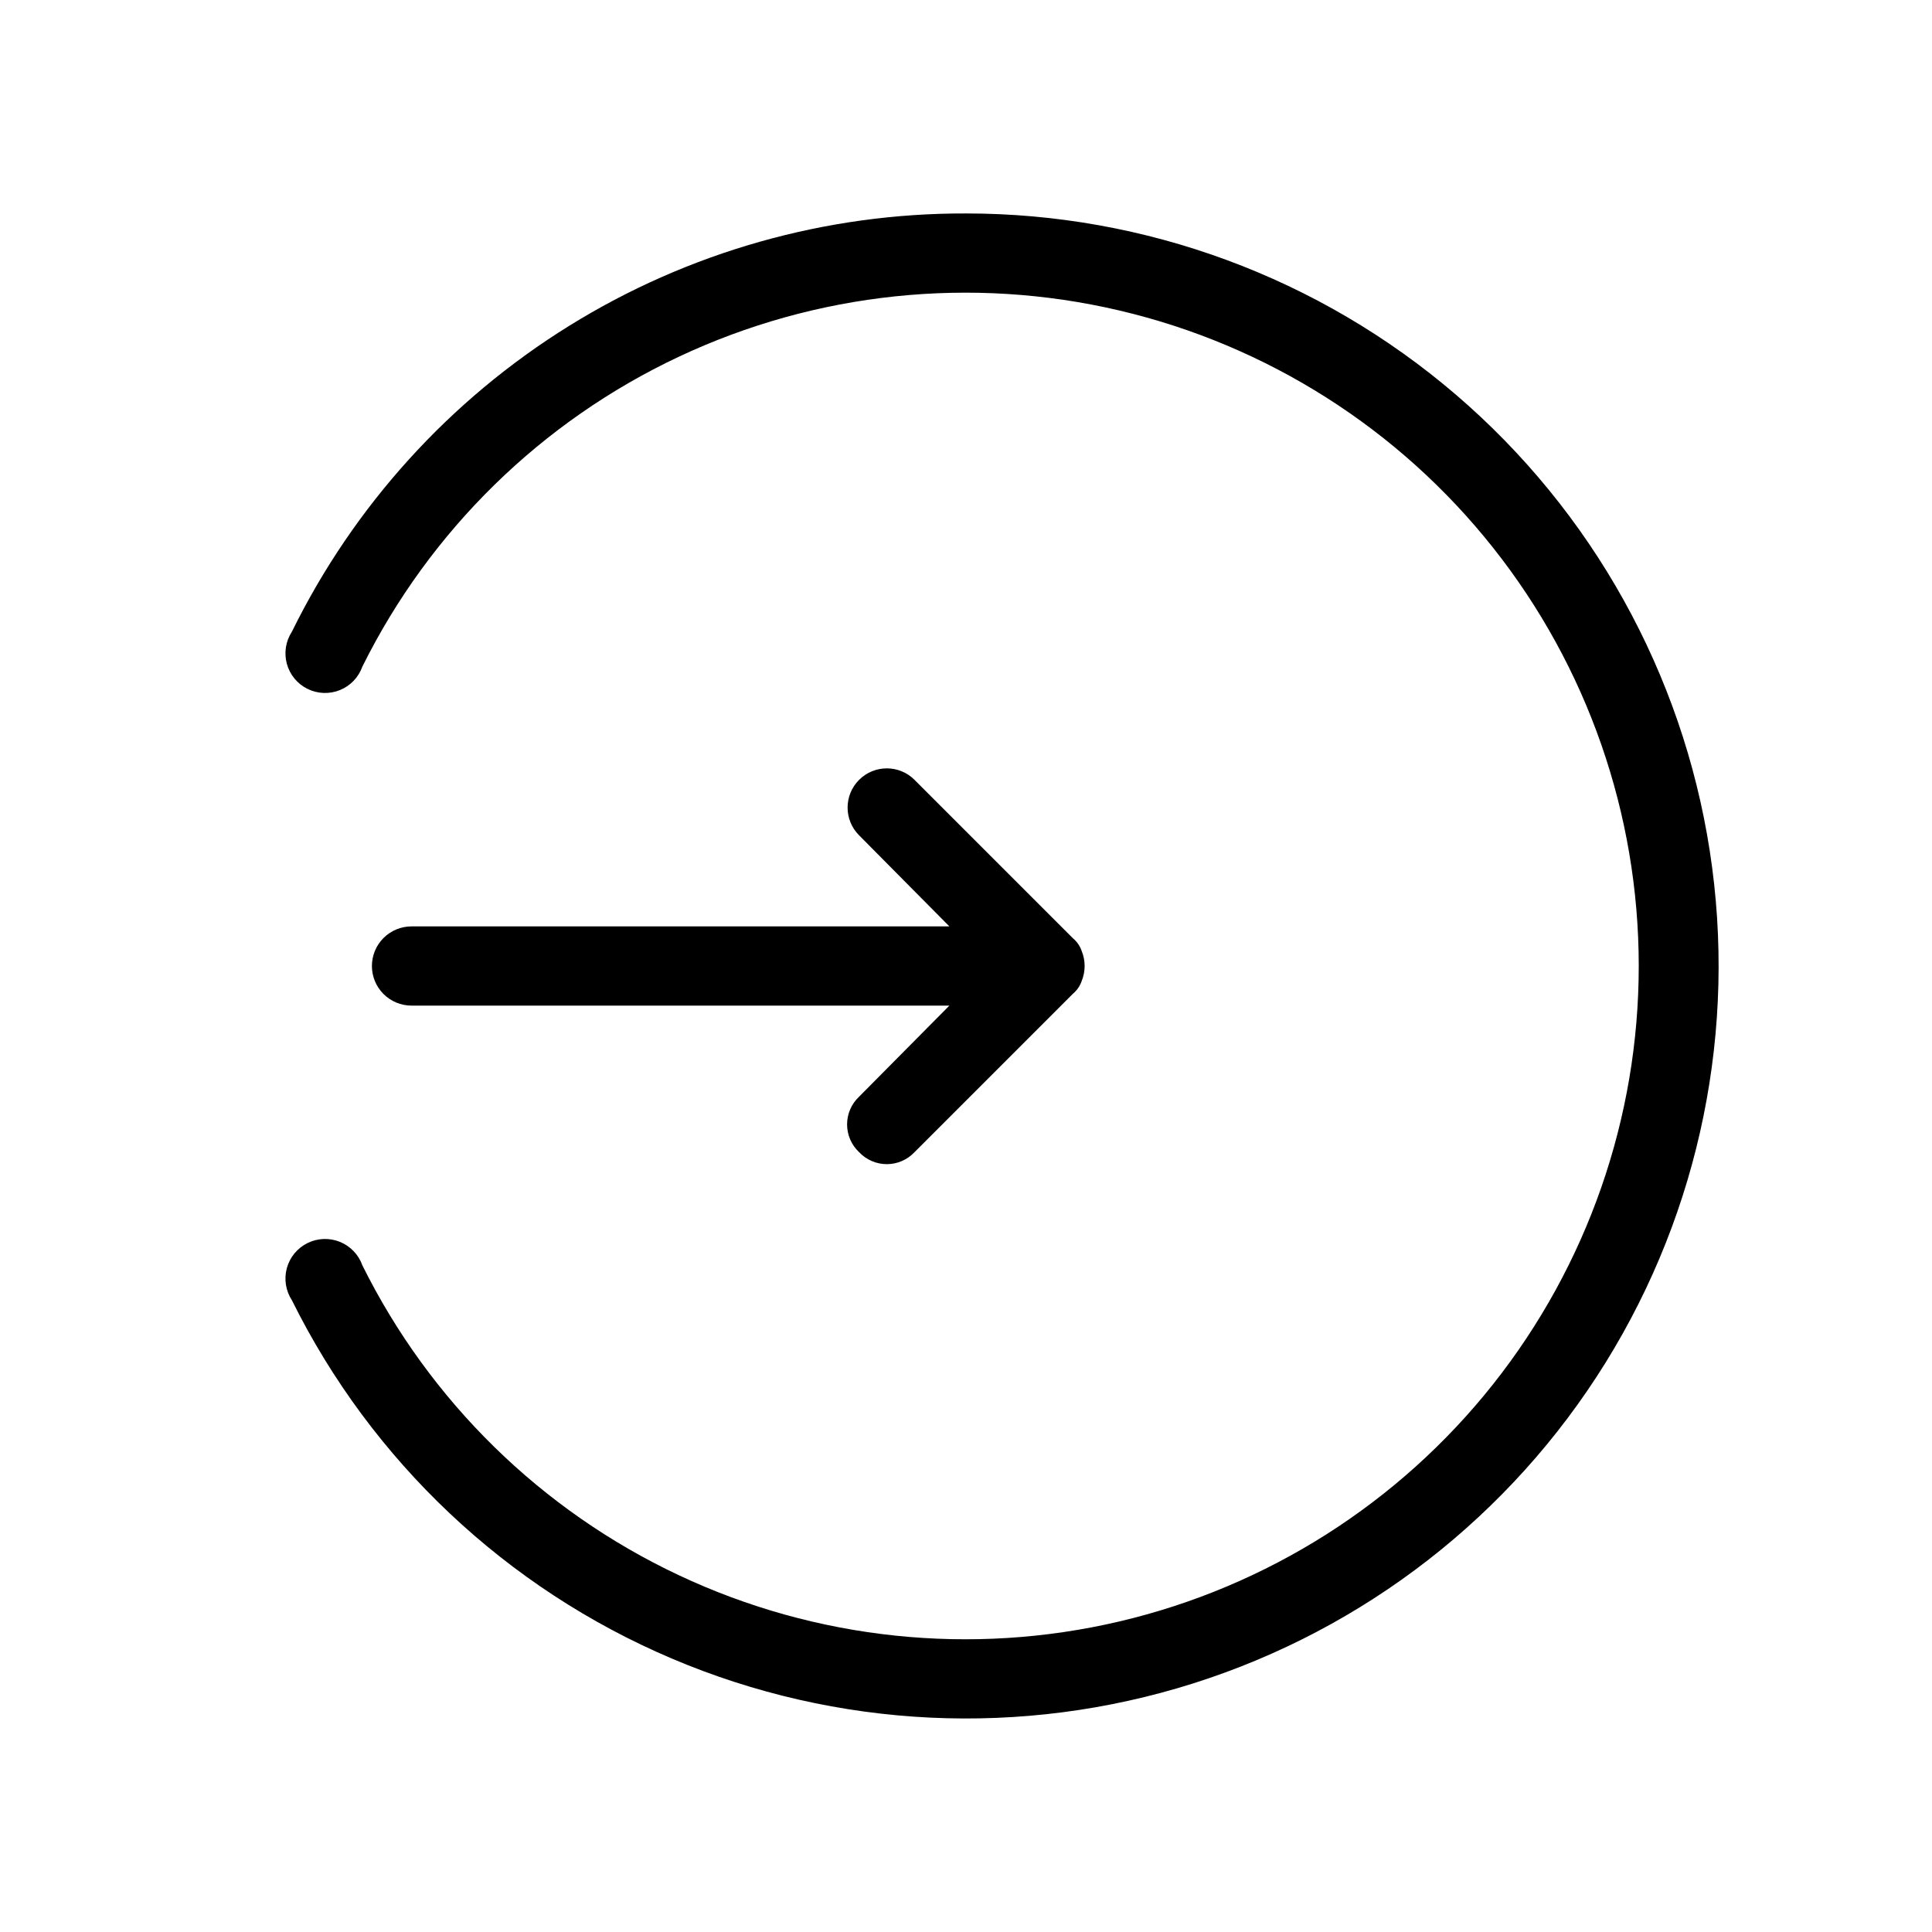
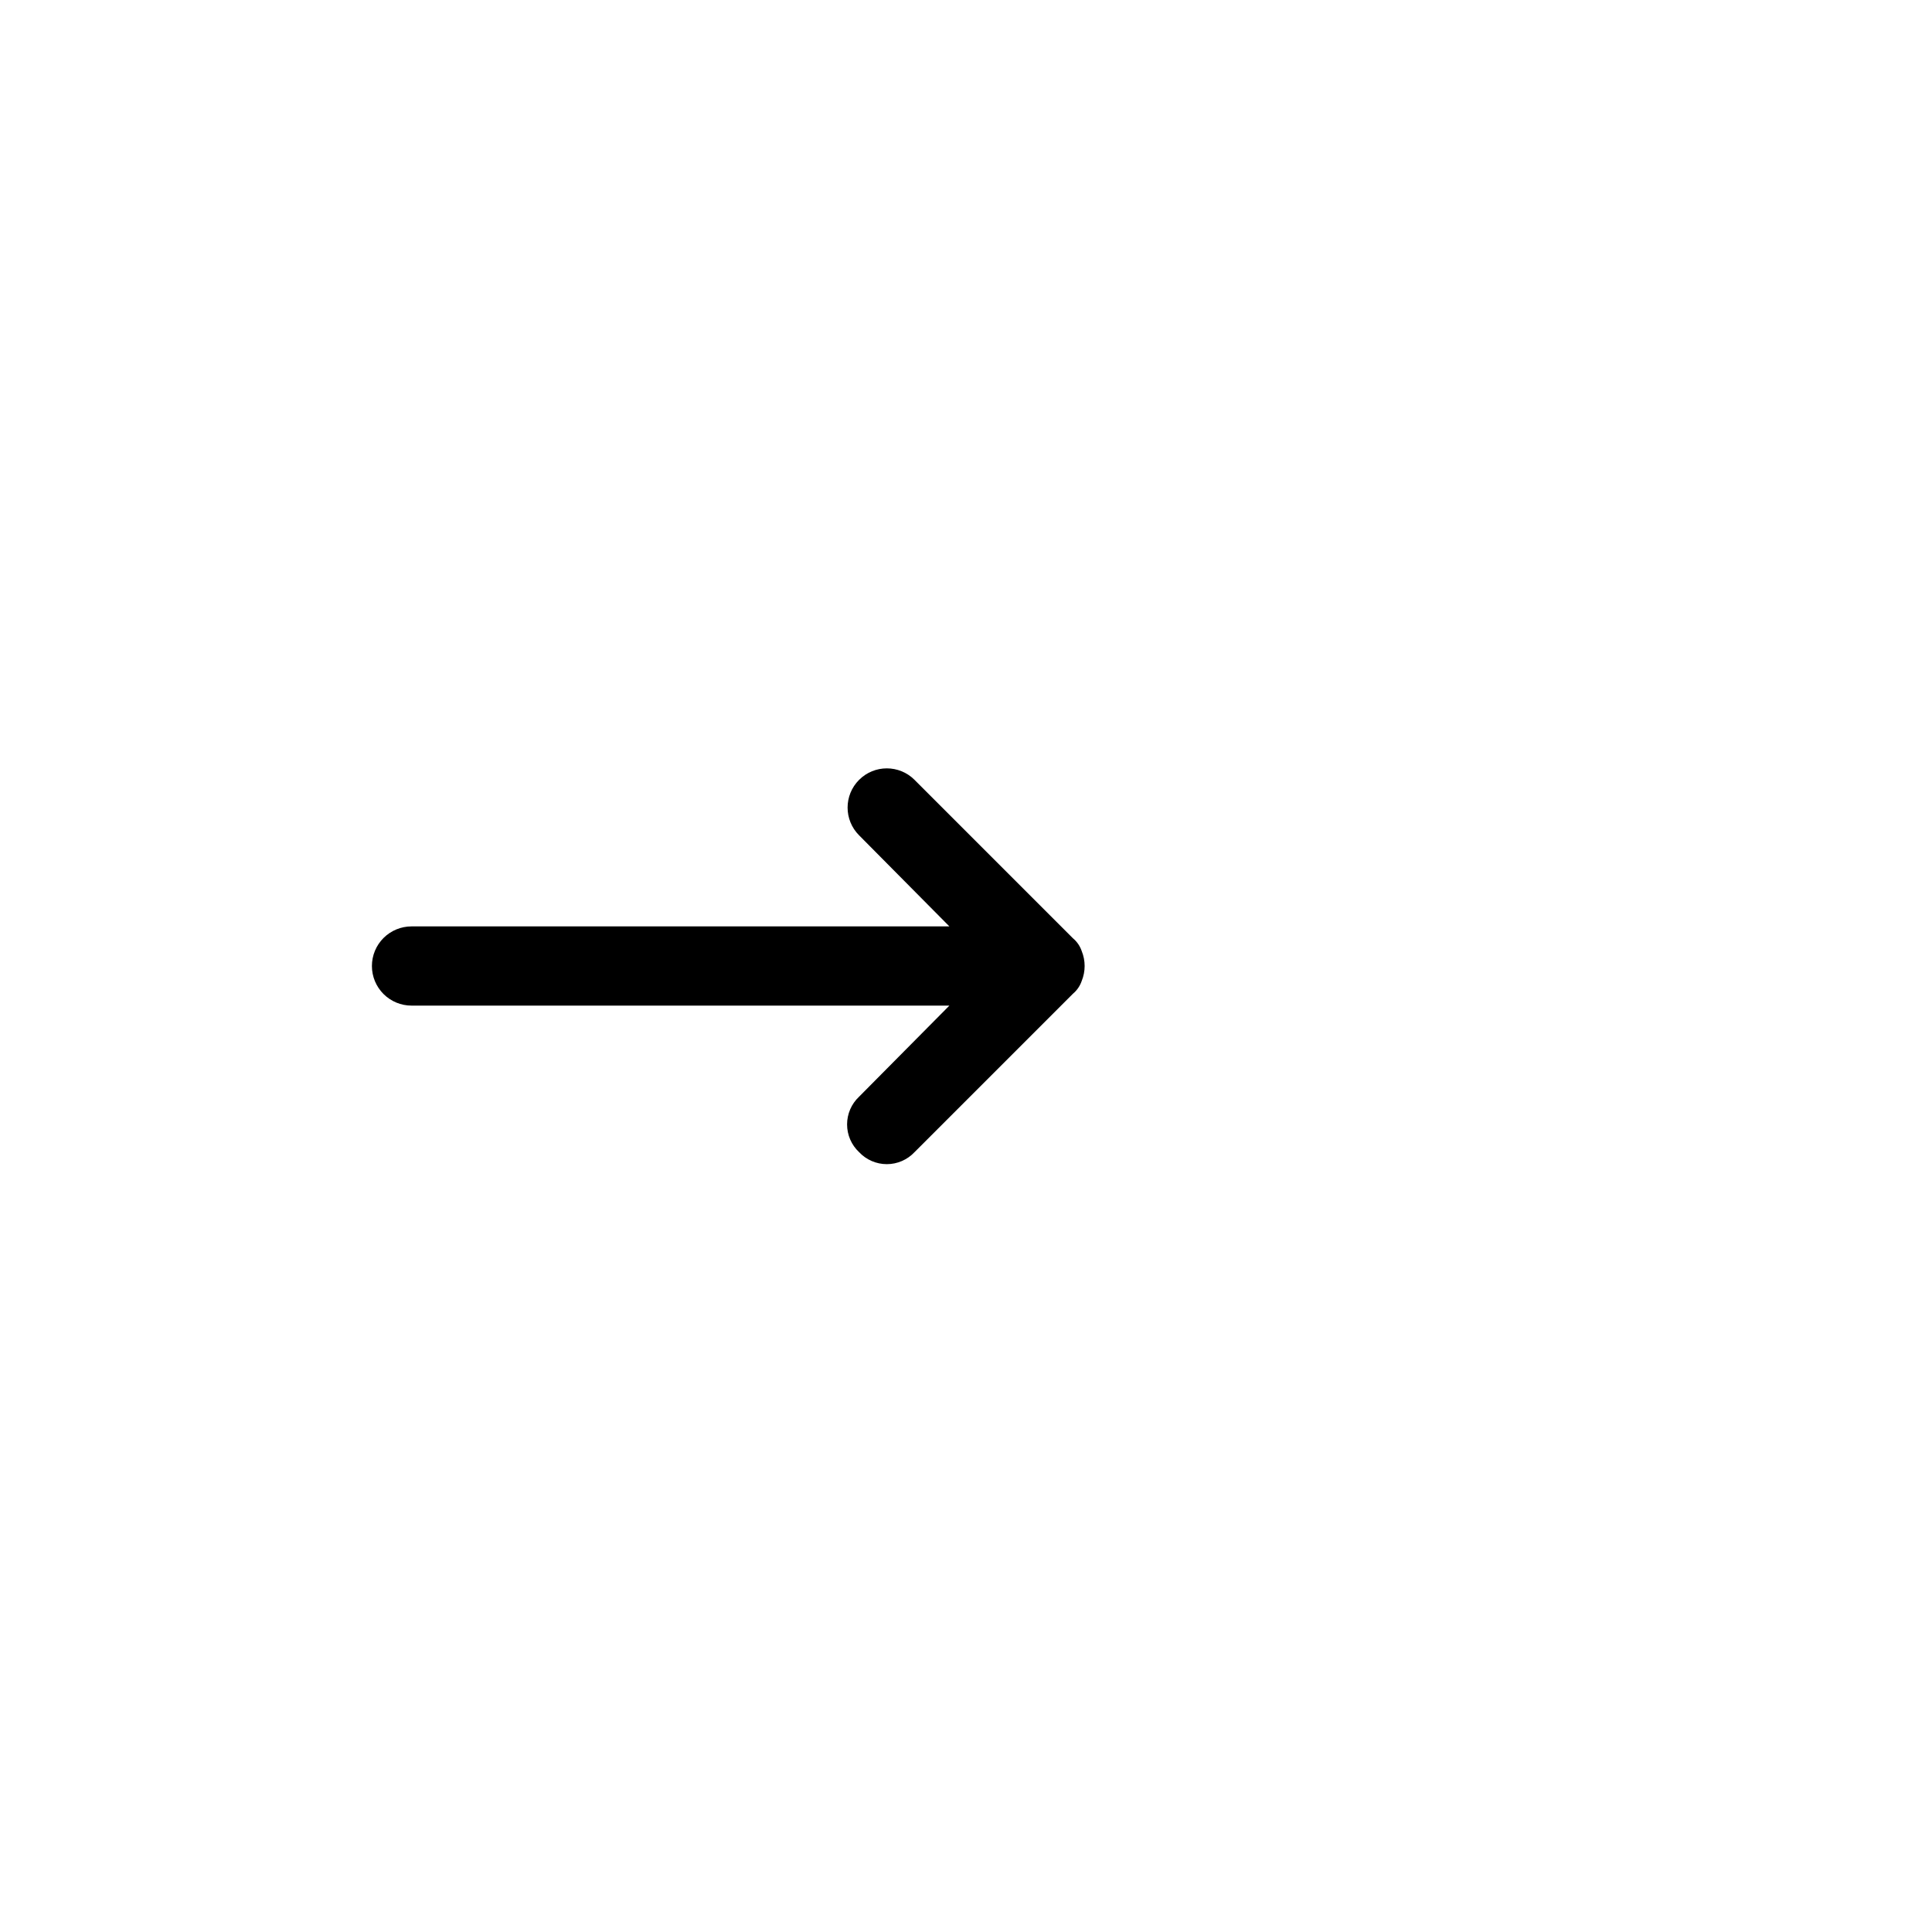
<svg xmlns="http://www.w3.org/2000/svg" fill="#000000" width="800px" height="800px" version="1.1" viewBox="144 144 512 512">
  <g>
-     <path d="m400 200.57c-37.172-0.117-73.629 10.211-105.21 29.809-31.586 19.598-57.031 47.672-73.434 81.027-1.641 2.516-2.129 5.609-1.34 8.508 0.789 2.894 2.781 5.316 5.473 6.644 2.691 1.332 5.824 1.445 8.605 0.316 2.781-1.133 4.945-3.398 5.945-6.231 17.895-36.039 47.445-64.973 83.855-82.105 36.41-17.129 77.539-21.449 116.71-12.262 39.176 9.191 74.094 31.352 99.086 62.887 24.992 31.535 38.594 70.594 38.594 110.83s-13.602 79.293-38.594 110.83c-24.992 31.535-59.91 53.695-99.086 62.887s-80.305 4.871-116.71-12.262c-36.41-17.129-65.961-46.062-83.855-82.105-1-2.832-3.164-5.098-5.945-6.231-2.781-1.129-5.914-1.016-8.605 0.316-2.691 1.328-4.684 3.75-5.473 6.644-0.789 2.898-0.301 5.992 1.34 8.508 21.148 42.652 56.859 76.336 100.68 94.953 43.82 18.621 92.852 20.949 138.24 6.566 45.387-14.383 84.129-44.531 109.22-84.988 25.098-40.461 34.887-88.562 27.609-135.61-7.281-47.051-31.156-89.945-67.305-120.93-36.148-30.984-82.191-48.012-129.8-48.004z" />
    <path d="m242.56 400c0 2.781 1.105 5.453 3.074 7.422s4.637 3.074 7.422 3.074h142.54l-23.93 24.141c-2.031 1.902-3.18 4.562-3.18 7.348 0 2.781 1.148 5.441 3.18 7.344 1.902 2.031 4.562 3.184 7.348 3.184 2.781 0 5.441-1.152 7.348-3.184l41.984-41.984-0.004 0.004c1.066-0.891 1.863-2.051 2.312-3.359 1.047-2.559 1.047-5.422 0-7.977-0.449-1.312-1.246-2.473-2.312-3.359l-41.984-41.984h0.004c-4.059-4.059-10.637-4.059-14.695 0-4.059 4.059-4.059 10.637 0 14.695l23.93 24.141h-142.54c-2.785 0-5.453 1.105-7.422 3.074s-3.074 4.637-3.074 7.422z" />
  </g>
</svg>